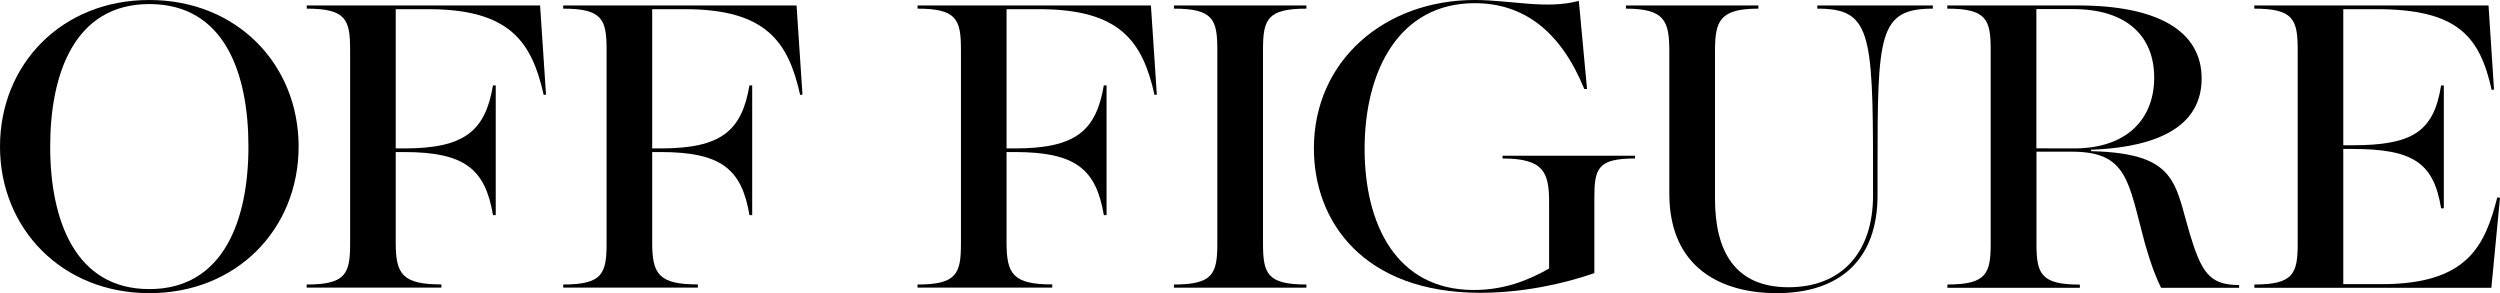
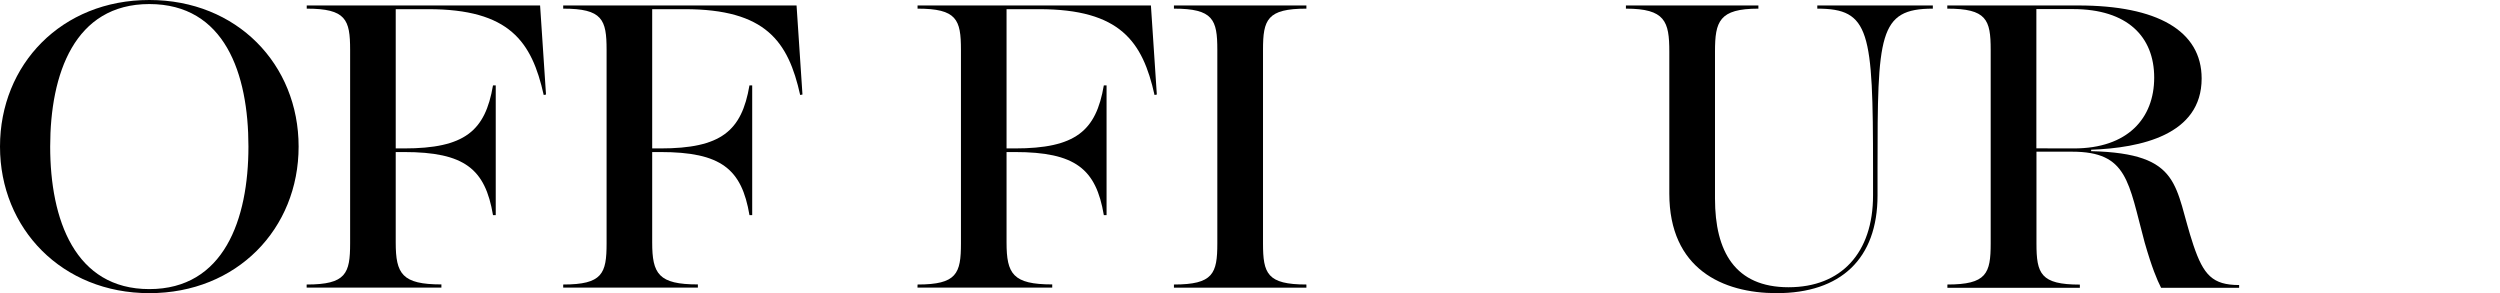
<svg xmlns="http://www.w3.org/2000/svg" version="1.1" id="Layer_1" x="0px" y="0px" viewBox="0 0 283.47 33.24" style="enable-background:new 0 0 283.47 33.24;" xml:space="preserve">
  <g>
    <path d="M0,16.62C0,7.3,6.99,0,16.93,0s16.93,7.3,16.93,16.62s-6.99,16.62-16.93,16.62C7.05,33.24,0,25.94,0,16.62z M28.17,16.62   c0-8.29-2.69-16.16-11.24-16.16c-8.49,0-11.24,7.92-11.24,16.16c0,8.28,2.8,16.16,11.24,16.16C25.38,32.78,28.17,24.9,28.17,16.62z   " />
    <path d="M34.78,32.26c4.45,0,4.92-1.24,4.92-4.66V5.64c0-3.42-0.47-4.66-4.92-4.66V0.62h26.46l0.67,10.1l-0.26,0.05   c-1.35-6.06-3.88-9.73-13.1-9.73h-3.68v15.79h0.93c6.89,0,9.22-1.97,10.1-7.15h0.31v14.71H55.9c-0.88-5.23-3.21-7.15-10.1-7.15   h-0.93v10.25c0,3.57,0.72,4.76,5.18,4.76v0.36H34.77v-0.35H34.78z" />
    <path d="M63.86,32.26c4.45,0,4.92-1.24,4.92-4.66V5.64c0-3.42-0.47-4.66-4.92-4.66V0.62h26.46l0.67,10.1l-0.26,0.05   c-1.35-6.06-3.88-9.73-13.1-9.73h-3.68v15.79h0.93c6.89,0,9.22-1.97,10.1-7.15h0.31v14.71h-0.31c-0.88-5.23-3.21-7.15-10.1-7.15   h-0.93v10.25c0,3.57,0.72,4.76,5.18,4.76v0.36H63.86V32.26z" />
    <path d="M104.04,32.26c4.45,0,4.92-1.24,4.92-4.66V5.64c0-3.42-0.47-4.66-4.92-4.66V0.62h26.46l0.67,10.1l-0.26,0.05   c-1.35-6.06-3.88-9.73-13.1-9.73h-3.68v15.79h0.93c6.89,0,9.22-1.97,10.1-7.15h0.31v14.71h-0.31c-0.88-5.23-3.21-7.15-10.1-7.15   h-0.93v10.25c0,3.57,0.72,4.76,5.18,4.76v0.36h-15.28L104.04,32.26L104.04,32.26z" />
    <path d="M133.11,32.26c4.45,0,4.92-1.24,4.92-4.66V5.64c0-3.42-0.47-4.66-4.92-4.66V0.62h15.02v0.36c-4.45,0-4.92,1.24-4.92,4.66   V27.6c0,3.42,0.47,4.66,4.92,4.66v0.36h-15.02V32.26z" />
-     <path d="M148.98,16.83C148.98,6.78,157.11,0,167.21,0c4.04,0,8.13,1.09,11.81,0.1l0.93,9.99h-0.31c-2.69-6.58-6.89-9.73-12.43-9.73   c-8.54,0-12.48,7.61-12.48,16.52c0,8.44,3.52,16,12.38,16c3.47,0,6.16-1.09,8.54-2.43v-7.51c0-3.42-0.62-4.97-5.28-4.97v-0.31   h15.02v0.31c-4.25,0-4.61,1.14-4.61,4.51v8.49c-3.42,1.19-8.08,2.23-12.94,2.23C154.63,33.19,148.98,25.16,148.98,16.83z" />
    <path d="M189.28,21.95V5.85c0-3.42-0.47-4.87-4.92-4.87V0.62h15.02v0.36c-4.45,0-4.92,1.45-4.92,4.87v16.67   c0,6.01,2.28,10.05,8.34,10.05c5.96,0,9.58-3.88,9.58-10.41v-3.11c0-15.53-0.36-18.07-6.32-18.07V0.62h13.1v0.36   c-6.16,0-6.27,2.95-6.27,18.07v3.11c0,7.2-4.19,11.08-11.44,11.08C195.34,33.24,189.28,30.5,189.28,21.95z" />
    <path d="M220.8,32.26c4.45,0,4.92-1.24,4.92-4.66V5.64c0-3.42-0.47-4.66-4.92-4.66V0.62h14.86c8.91,0,13.98,2.85,13.98,8.28   c0,6.42-6.94,7.87-12.53,8.08v0.16c10.41,0.26,9.37,4.04,11.6,10.67c1.14,3.37,2.17,4.51,5.18,4.51v0.31h-8.85   c-0.47-0.93-1.04-2.28-1.86-5.13c-1.86-6.89-1.92-10.3-8.23-10.3h-4.04v10.41c0,3.42,0.47,4.66,4.92,4.66v0.36h-15.02v-0.37H220.8z    M235.15,16.83c6.11,0,9.11-3.42,9.11-8.03s-3-7.77-9.22-7.77h-4.14v15.79L235.15,16.83L235.15,16.83z" />
-     <path d="M255.61,32.26c4.45,0,4.92-1.24,4.92-4.66V5.64c0-3.42-0.47-4.66-4.92-4.66V0.62h26.56l0.62,9.53l-0.26,0.05   c-1.35-6.01-3.78-9.16-13.05-9.16h-3.78v15.43h1.04c6.83,0,9.22-1.55,10.05-6.78h0.31v13.93h-0.31c-0.83-5.18-3.21-6.73-10.05-6.73   h-1.04v15.33h4.36c9.73,0,11.7-4.35,13.1-9.84l0.31,0.05l-0.98,10.2h-26.87v-0.37H255.61z" />
  </g>
</svg>